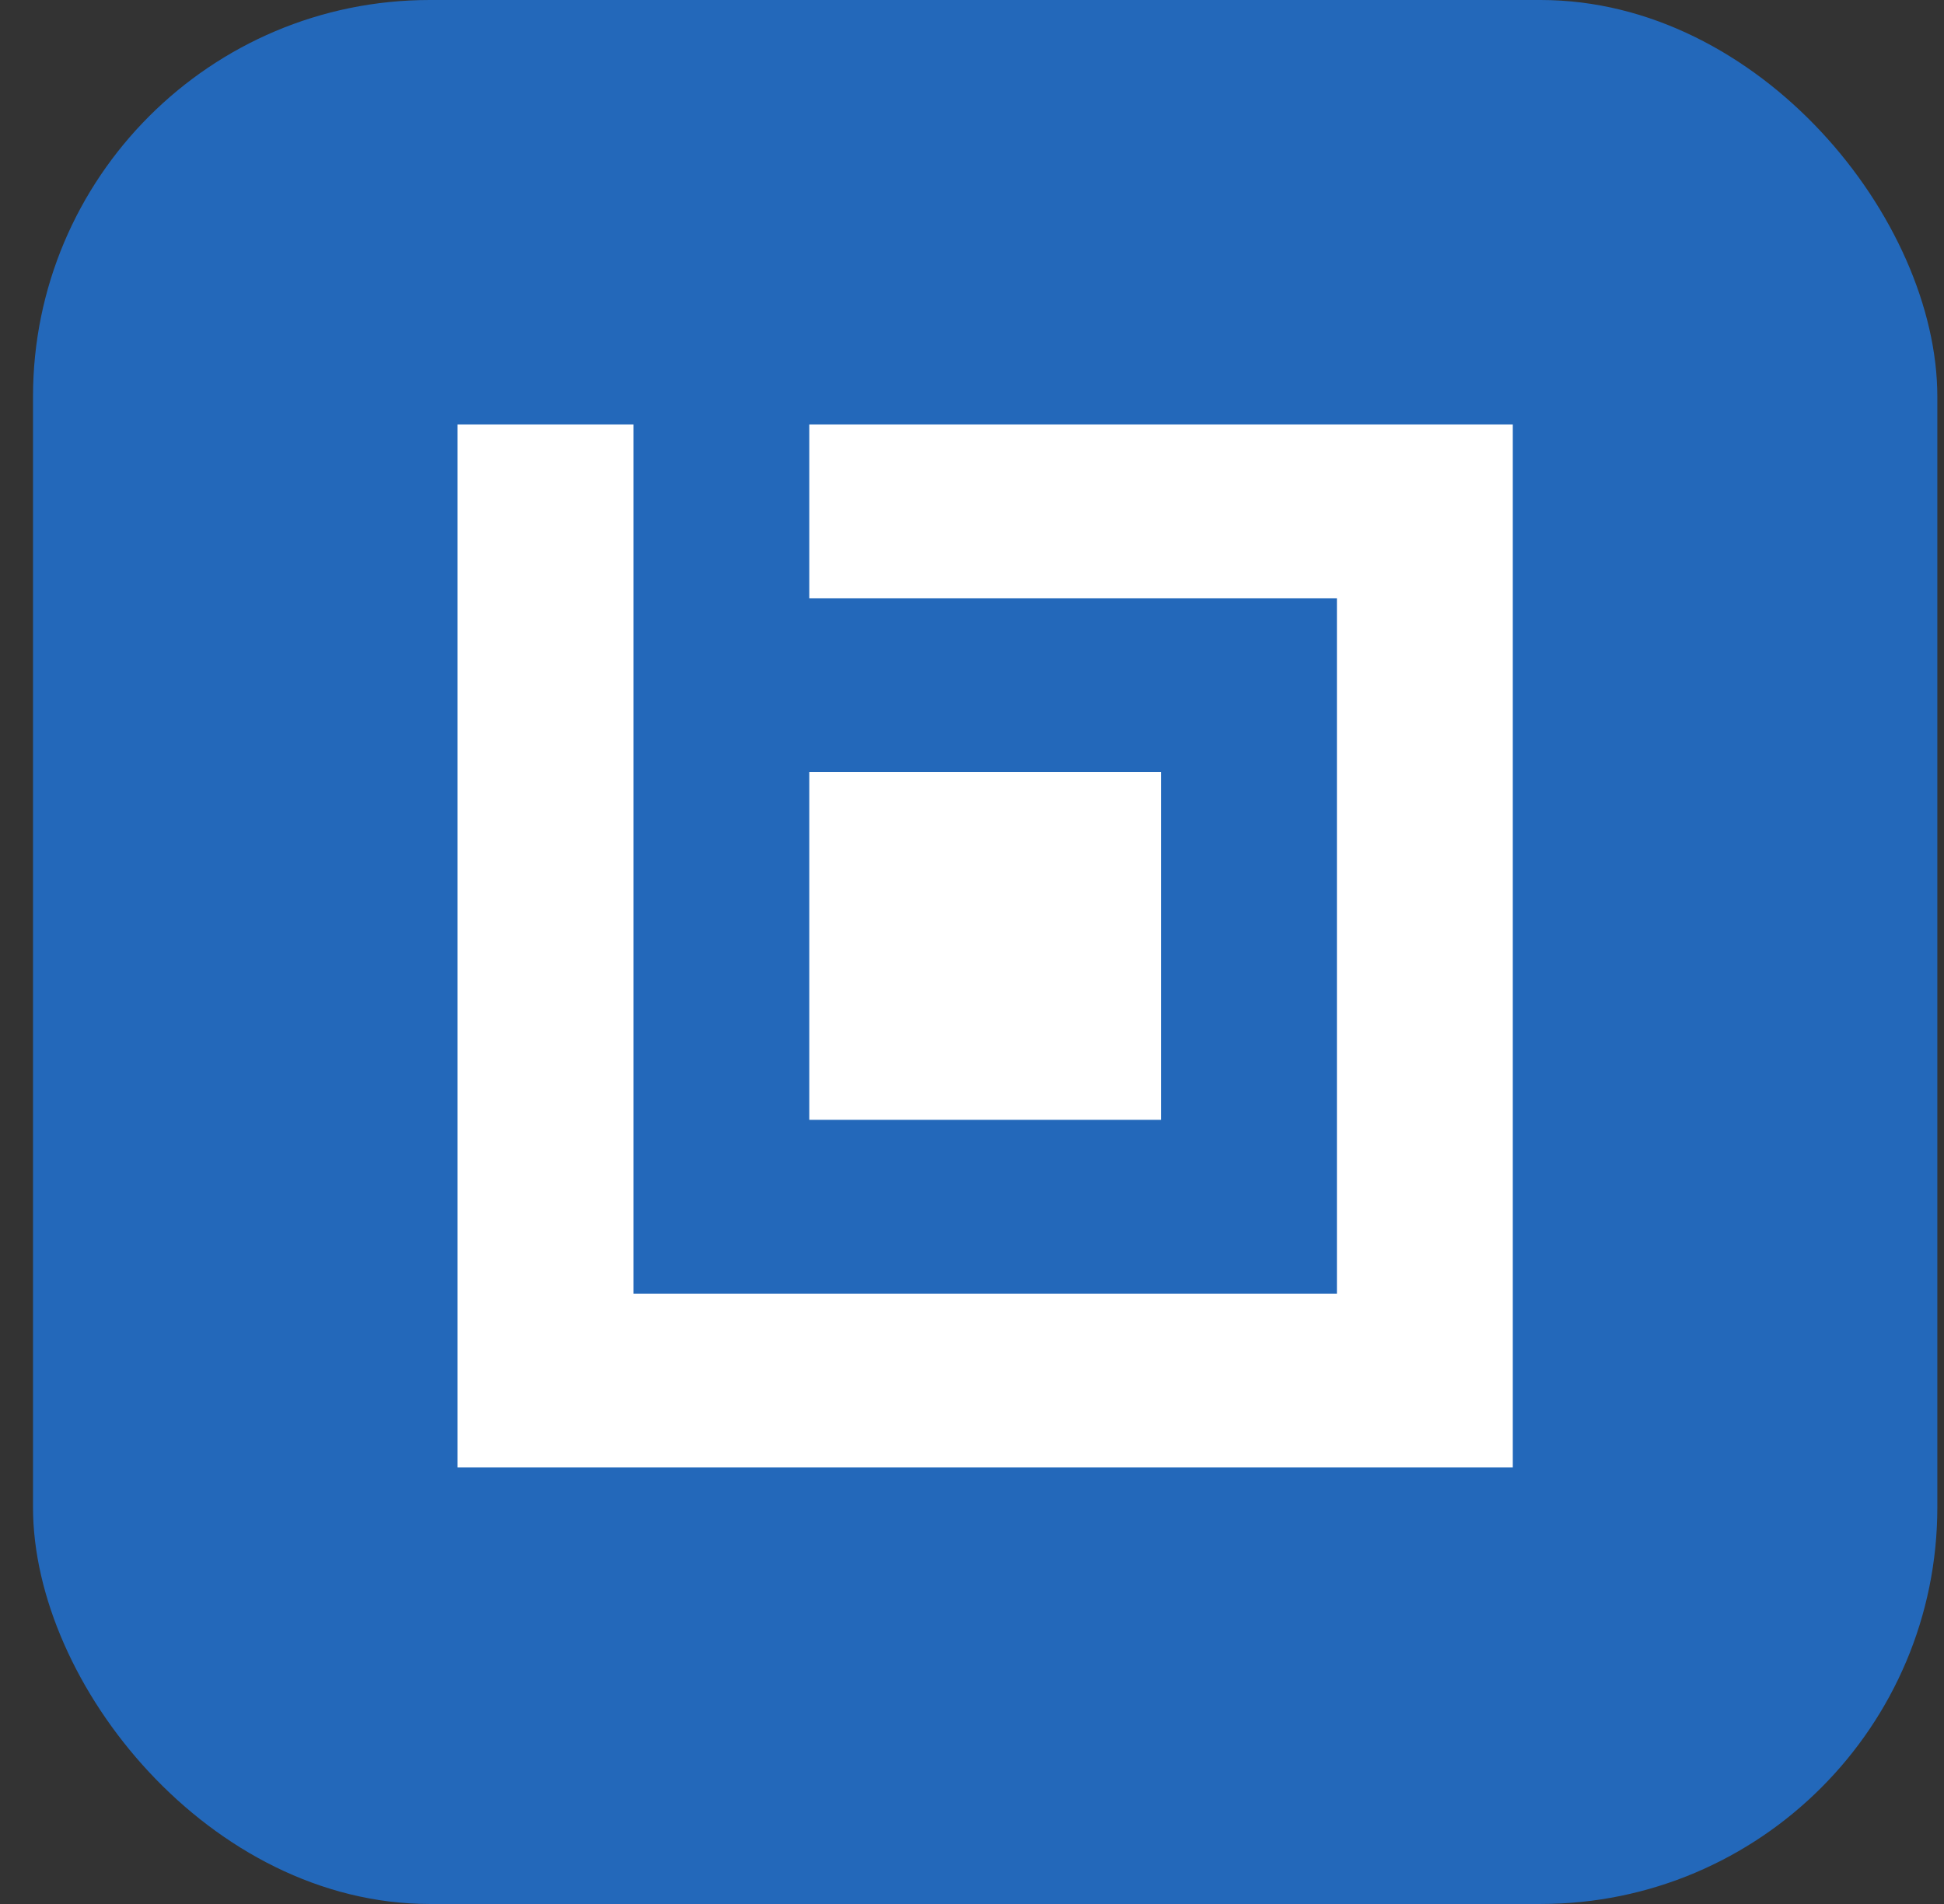
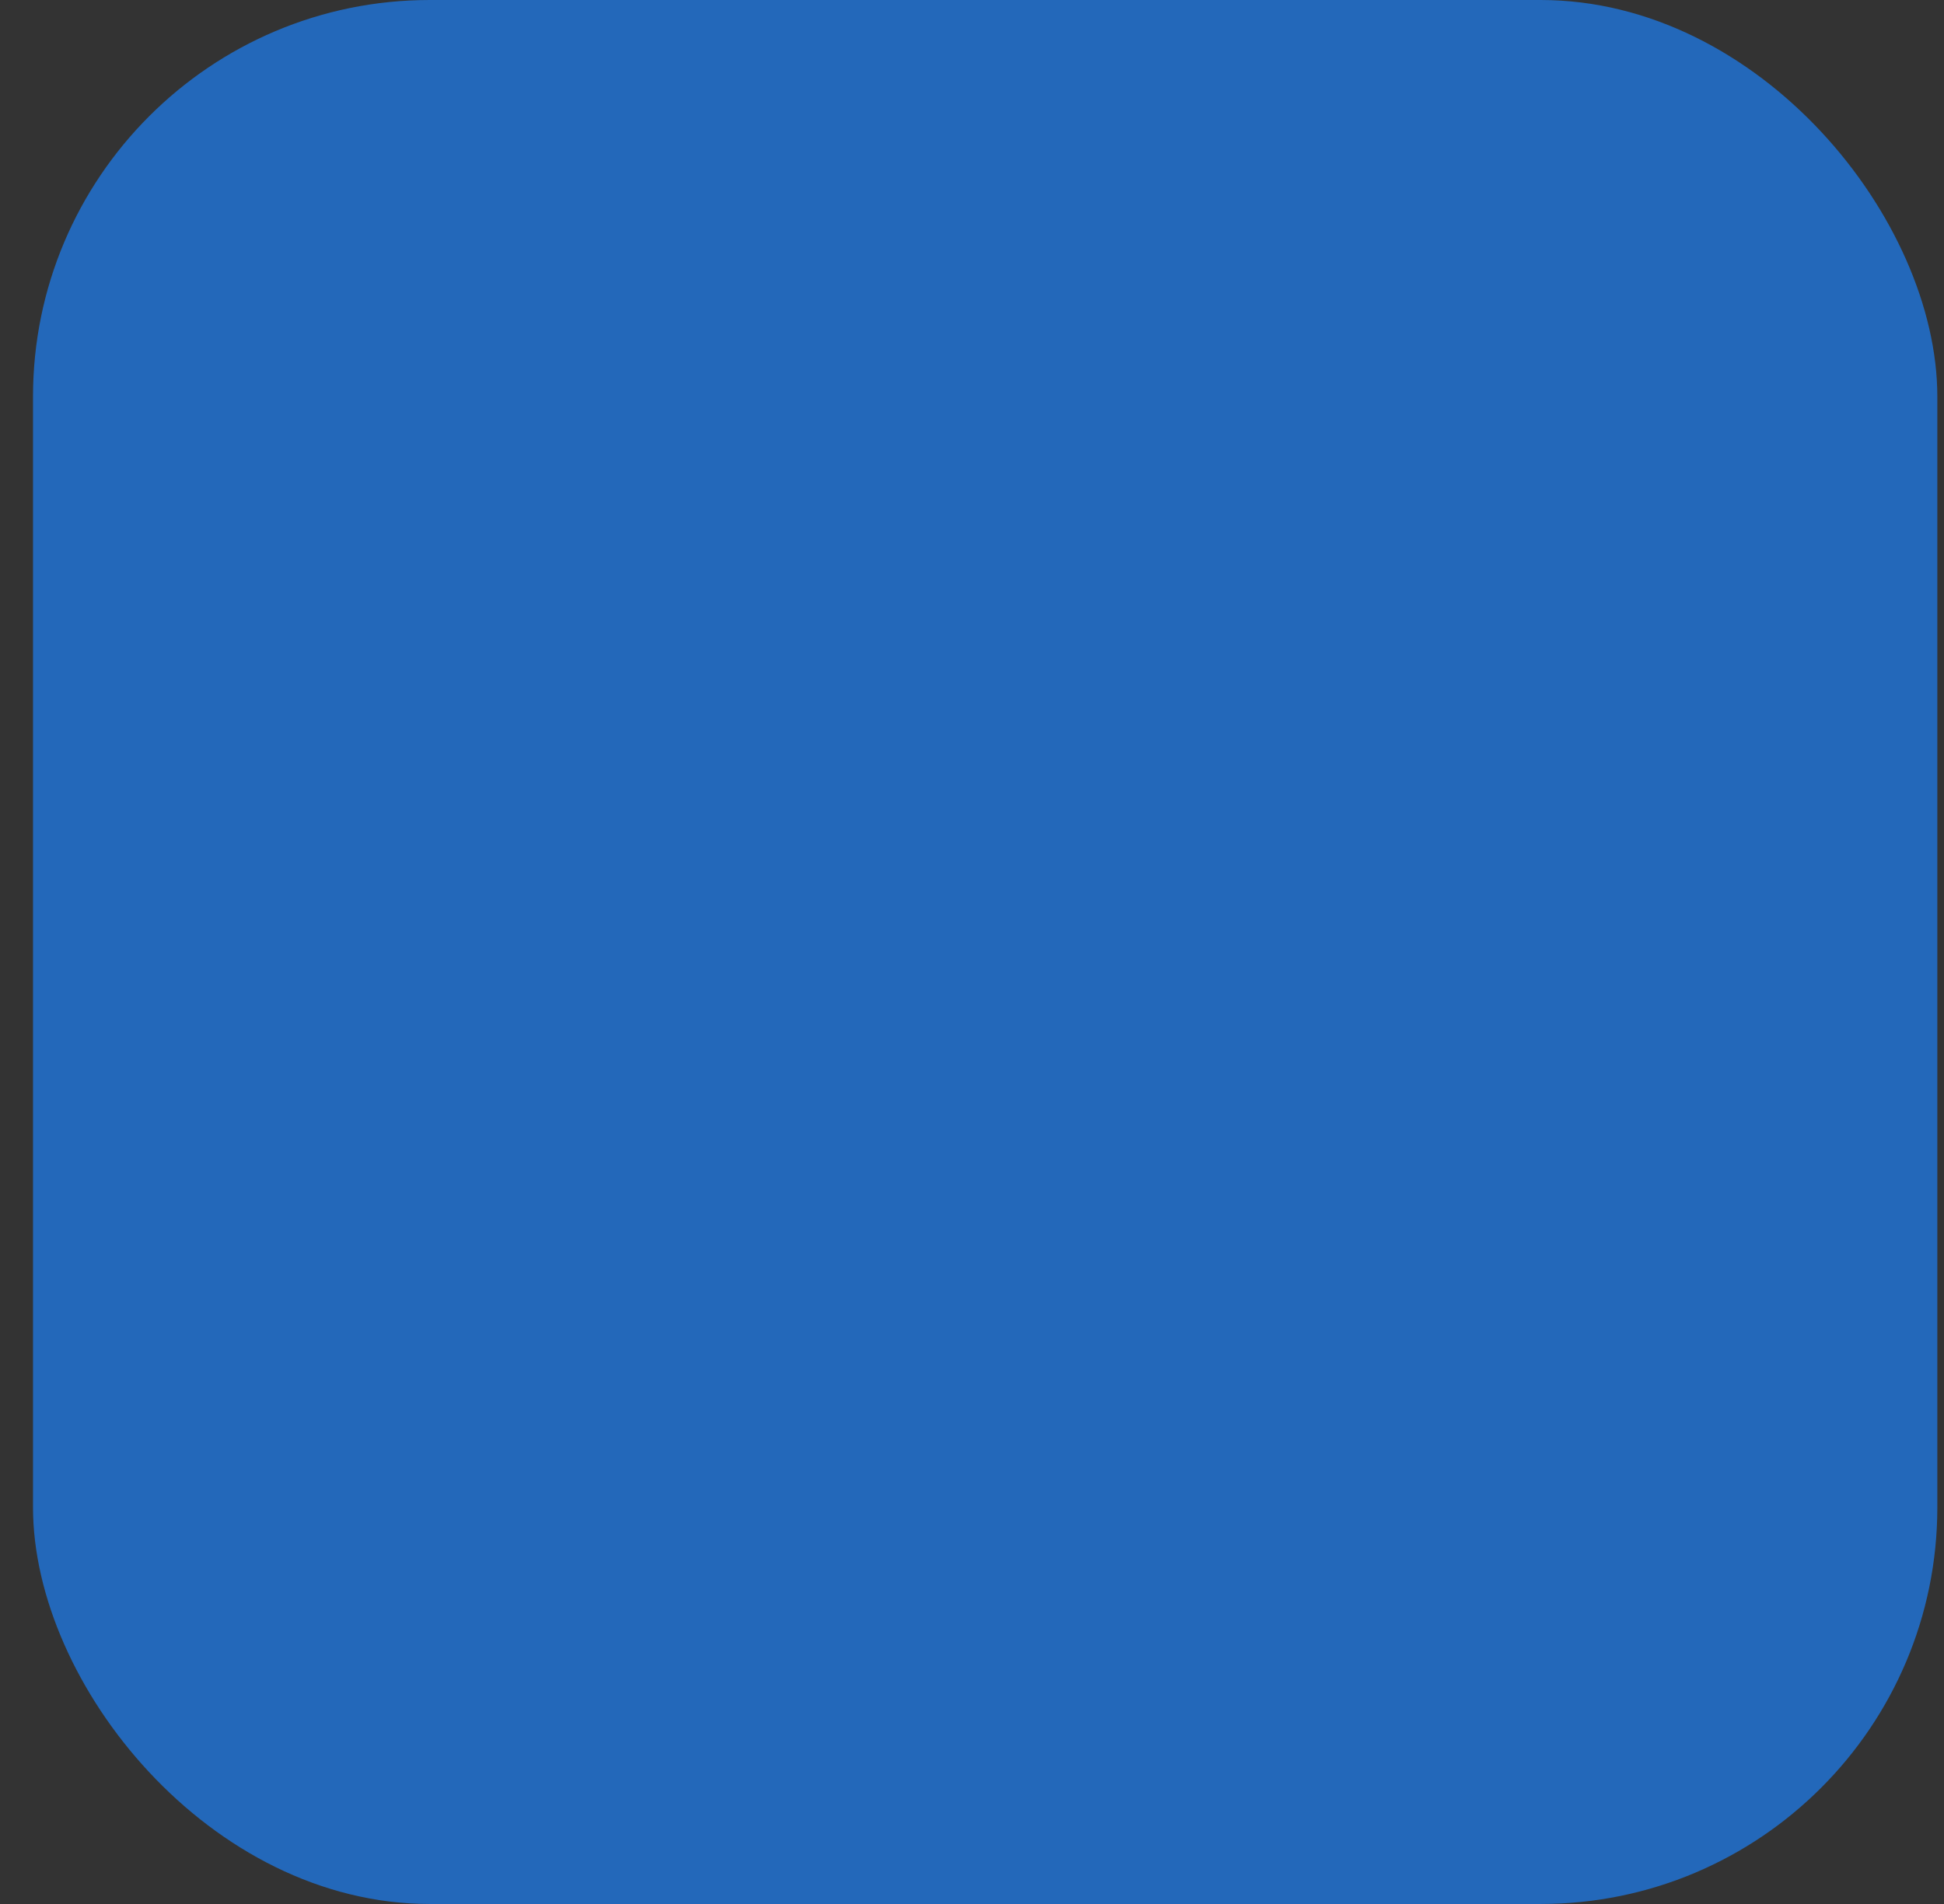
<svg xmlns="http://www.w3.org/2000/svg" width="49" height="48" viewBox="0 0 49 48" fill="none">
  <rect x="0" y="0" width="49" height="48" fill="#333333" stroke="none" />
  <rect x="0.832" width="48" height="48" rx="10" fill="#2368BA" />
-   <path d="M20.399 28.231V19.463H29.265V28.231H20.399ZM20.399 10.701V15.082H33.698V32.613H15.966V10.701H11.533V36.994H38.131V10.701H20.399Z" fill="white" />
</svg>